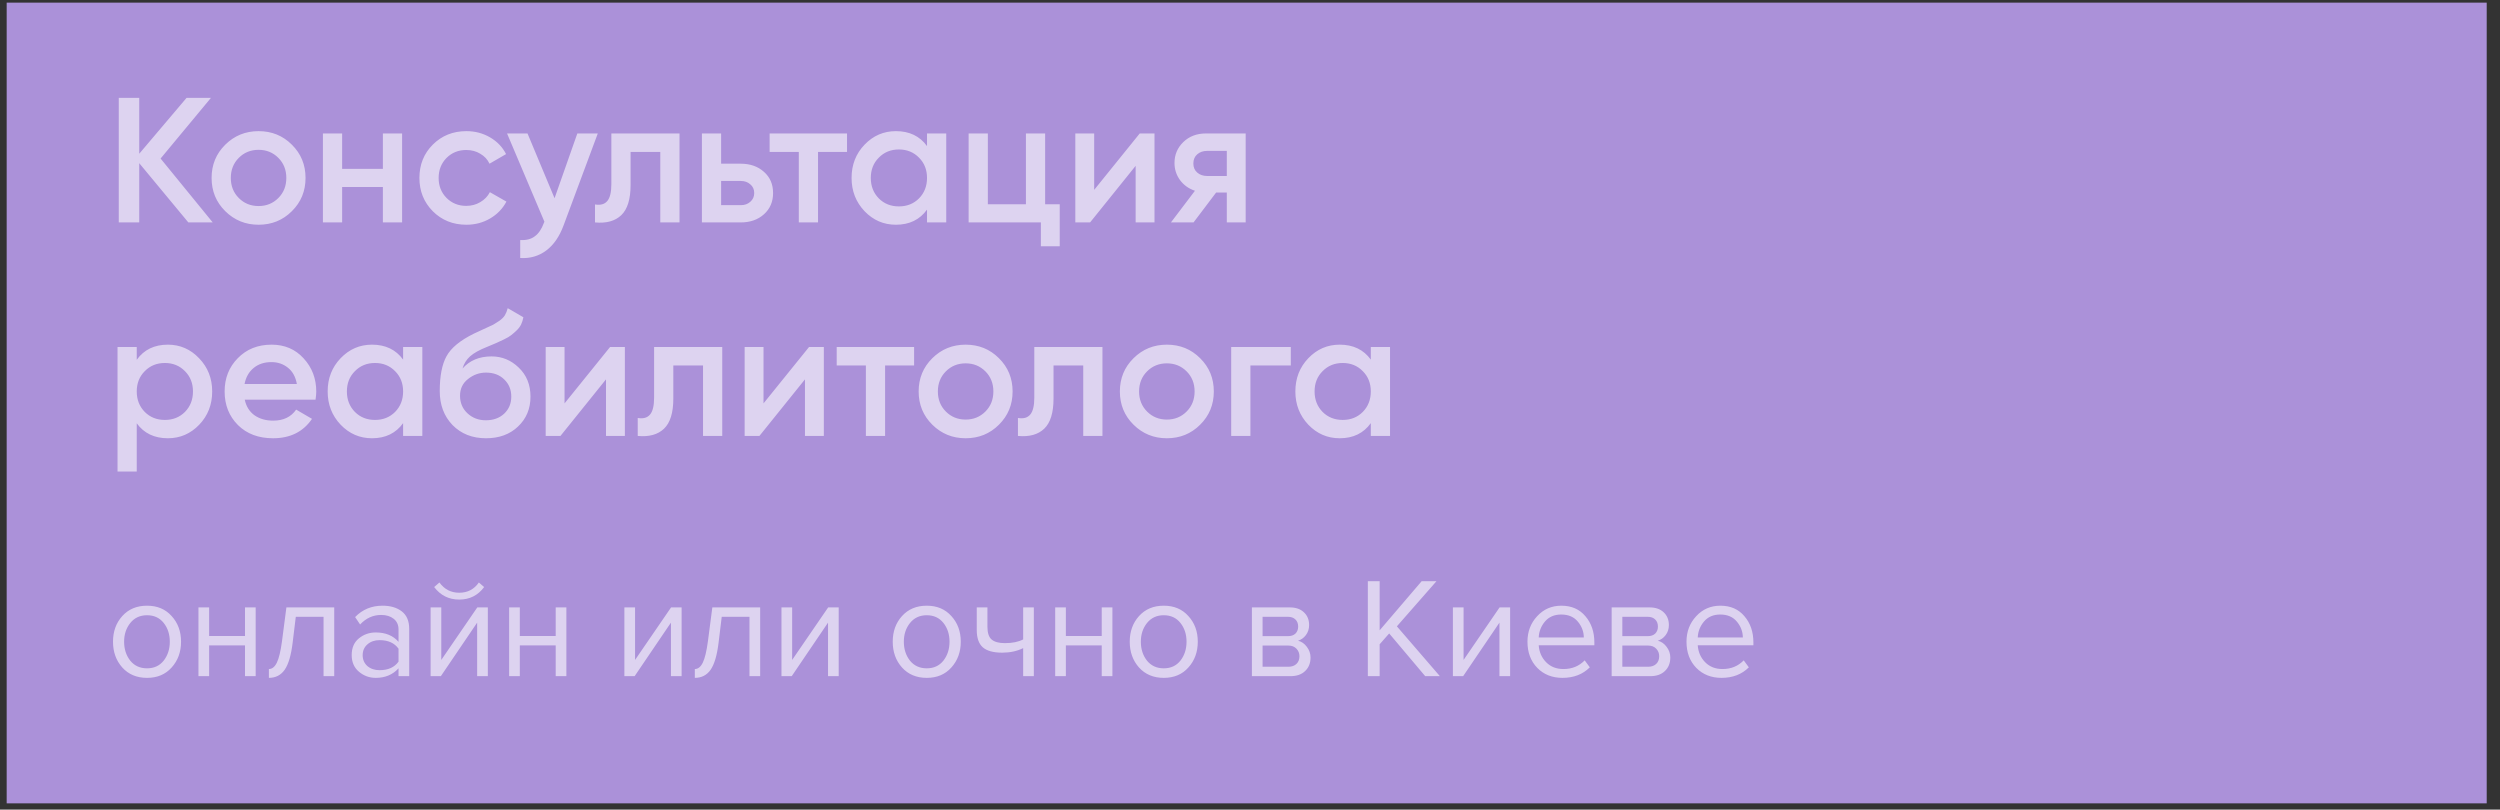
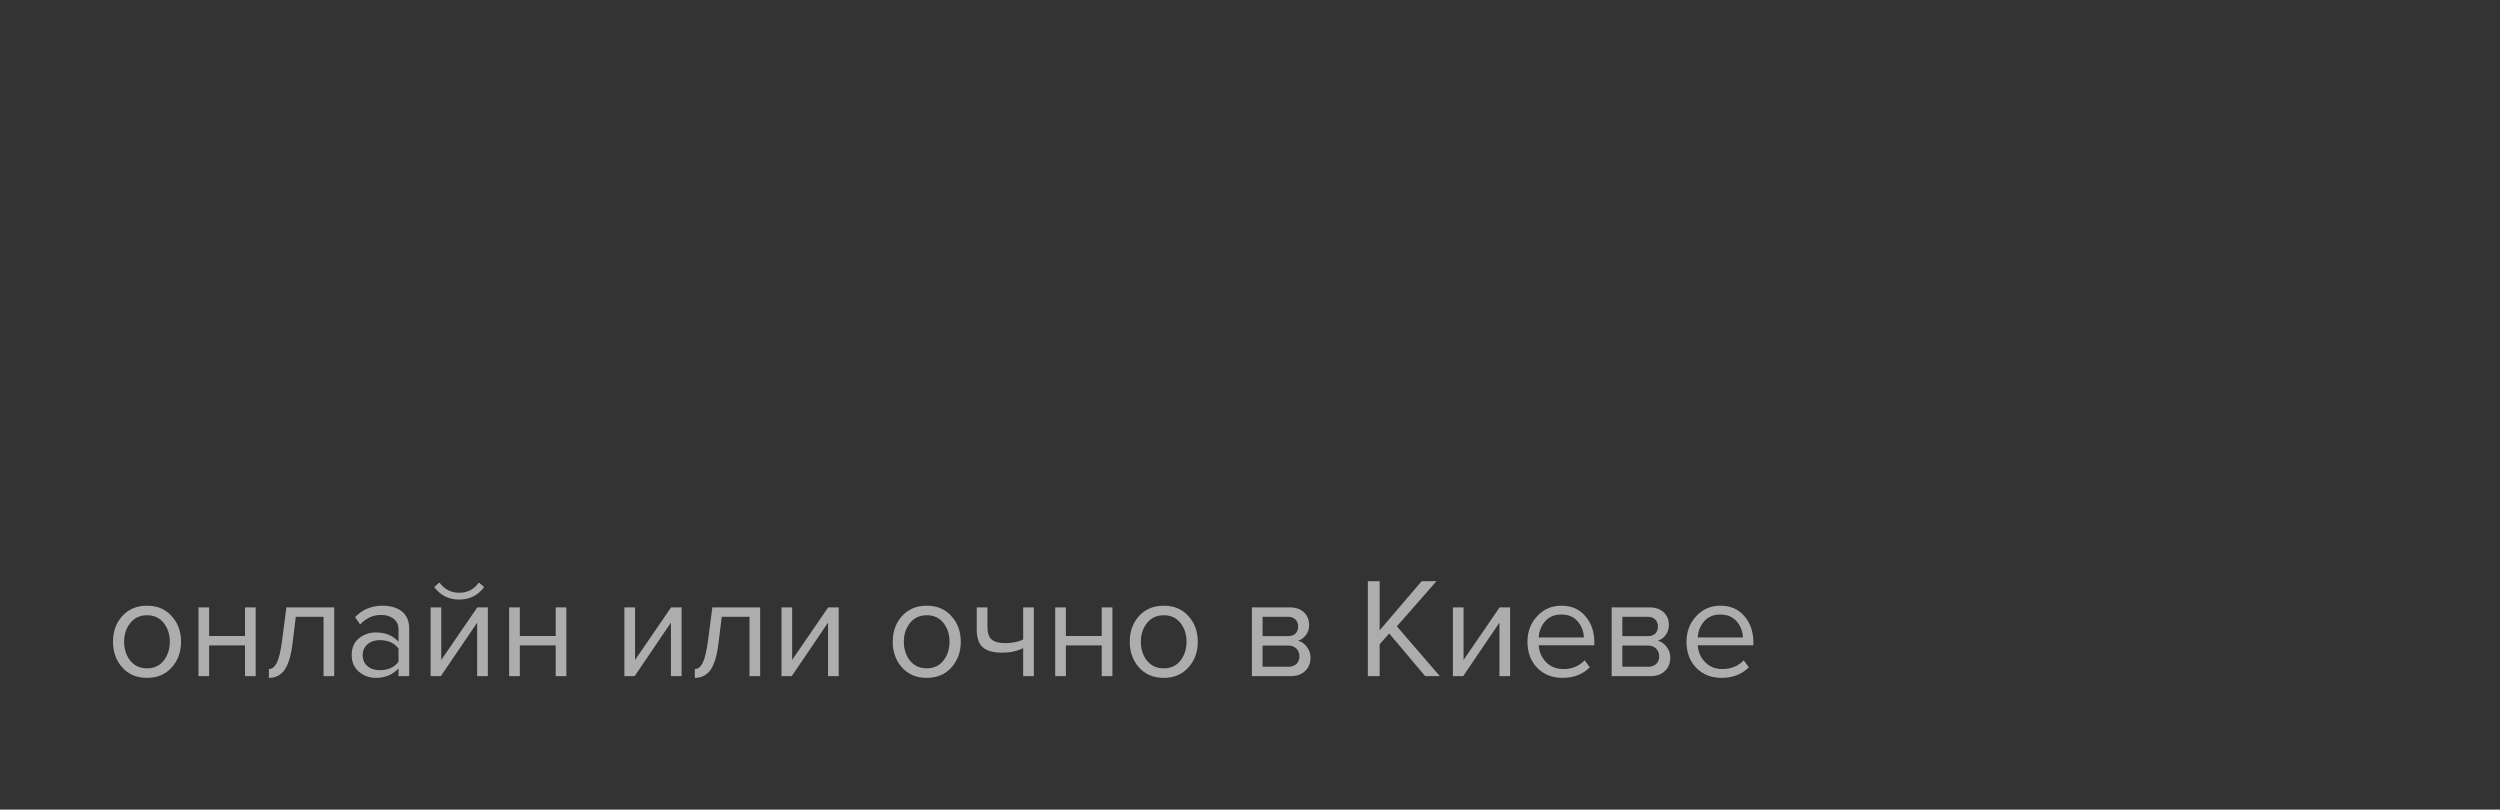
<svg xmlns="http://www.w3.org/2000/svg" width="281" height="91" viewBox="0 0 281 91" fill="none">
  <rect x="0" y="0" width="281" height="91" fill="#333333" stroke="none" />
-   <rect x="0.75" y="0.297" width="278.756" height="90" fill="#AB91D9" />
  <g opacity="0.6">
-     <path d="M23.91 25H21.17L15.65 18.34V25H13.35V11H15.65V17.28L20.97 11H23.71L18.05 17.82L23.91 25ZM29.063 25.26C27.596 25.26 26.35 24.753 25.323 23.74C24.296 22.727 23.783 21.48 23.783 20C23.783 18.52 24.296 17.273 25.323 16.26C26.35 15.247 27.596 14.74 29.063 14.74C30.543 14.74 31.79 15.247 32.803 16.26C33.83 17.273 34.343 18.52 34.343 20C34.343 21.48 33.83 22.727 32.803 23.74C31.79 24.753 30.543 25.26 29.063 25.26ZM26.843 22.26C27.443 22.86 28.183 23.16 29.063 23.16C29.943 23.16 30.683 22.86 31.283 22.26C31.883 21.66 32.183 20.907 32.183 20C32.183 19.093 31.883 18.34 31.283 17.74C30.683 17.14 29.943 16.84 29.063 16.84C28.183 16.84 27.443 17.14 26.843 17.74C26.243 18.34 25.943 19.093 25.943 20C25.943 20.907 26.243 21.66 26.843 22.26ZM43.036 15H45.196V25H43.036V21.02H38.456V25H36.296V15H38.456V18.98H43.036V15ZM52.422 25.26C50.916 25.26 49.656 24.753 48.642 23.74C47.642 22.727 47.142 21.48 47.142 20C47.142 18.507 47.642 17.26 48.642 16.26C49.656 15.247 50.916 14.74 52.422 14.74C53.396 14.74 54.282 14.973 55.082 15.44C55.882 15.907 56.482 16.533 56.882 17.32L55.022 18.4C54.796 17.92 54.449 17.547 53.982 17.28C53.529 17 53.002 16.86 52.402 16.86C51.522 16.86 50.782 17.16 50.182 17.76C49.596 18.36 49.302 19.107 49.302 20C49.302 20.893 49.596 21.64 50.182 22.24C50.782 22.84 51.522 23.14 52.402 23.14C52.989 23.14 53.516 23 53.982 22.72C54.462 22.44 54.822 22.067 55.062 21.6L56.922 22.66C56.496 23.46 55.882 24.093 55.082 24.56C54.282 25.027 53.396 25.26 52.422 25.26ZM64.892 15H67.192L63.352 25.32C62.885 26.587 62.232 27.533 61.392 28.16C60.552 28.787 59.578 29.067 58.472 29V26.98C59.152 27.02 59.698 26.88 60.112 26.56C60.538 26.253 60.878 25.753 61.132 25.06L61.192 24.92L56.992 15H59.292L62.332 22.28L64.892 15ZM76.377 15V25H74.217V17.08H70.877V20.8C70.877 22.387 70.53 23.513 69.837 24.18C69.143 24.847 68.157 25.12 66.877 25V22.98C67.49 23.087 67.95 22.96 68.257 22.6C68.563 22.24 68.717 21.607 68.717 20.7V15H76.377ZM83.254 18.4C84.32 18.4 85.194 18.707 85.874 19.32C86.554 19.92 86.894 20.713 86.894 21.7C86.894 22.673 86.554 23.467 85.874 24.08C85.194 24.693 84.32 25 83.254 25H78.894V15H81.054V18.4H83.254ZM83.274 23.06C83.701 23.06 84.054 22.933 84.334 22.68C84.627 22.427 84.774 22.1 84.774 21.7C84.774 21.287 84.627 20.96 84.334 20.72C84.054 20.467 83.701 20.34 83.274 20.34H81.054V23.06H83.274ZM95.206 15V17.08H91.946V25H89.786V17.08H86.506V15H95.206ZM104.197 15H106.357V25H104.197V23.56C103.383 24.693 102.217 25.26 100.697 25.26C99.323 25.26 98.15 24.753 97.177 23.74C96.203 22.713 95.717 21.467 95.717 20C95.717 18.52 96.203 17.273 97.177 16.26C98.15 15.247 99.323 14.74 100.697 14.74C102.217 14.74 103.383 15.3 104.197 16.42V15ZM98.777 22.3C99.377 22.9 100.13 23.2 101.037 23.2C101.943 23.2 102.697 22.9 103.297 22.3C103.897 21.687 104.197 20.92 104.197 20C104.197 19.08 103.897 18.32 103.297 17.72C102.697 17.107 101.943 16.8 101.037 16.8C100.13 16.8 99.377 17.107 98.777 17.72C98.177 18.32 97.877 19.08 97.877 20C97.877 20.92 98.177 21.687 98.777 22.3ZM117.474 22.96H119.114V27.68H116.994V25H108.874V15H111.034V22.96H115.314V15H117.474V22.96ZM128.106 15H129.766V25H127.646V18.64L122.526 25H120.866V15H122.986V21.34L128.106 15ZM140.013 15V25H137.893V21.64H136.693L134.153 25H131.613L134.313 21.44C133.619 21.213 133.059 20.813 132.633 20.24C132.219 19.667 132.013 19.027 132.013 18.32C132.013 17.4 132.339 16.62 132.993 15.98C133.659 15.327 134.513 15 135.553 15H140.013ZM135.673 19.78H137.893V16.96H135.673C135.233 16.96 134.866 17.087 134.573 17.34C134.279 17.593 134.133 17.94 134.133 18.38C134.133 18.807 134.279 19.147 134.573 19.4C134.866 19.653 135.233 19.78 135.673 19.78ZM18.87 38.74C20.244 38.74 21.417 39.253 22.39 40.28C23.363 41.293 23.85 42.533 23.85 44C23.85 45.48 23.363 46.727 22.39 47.74C21.417 48.753 20.244 49.26 18.87 49.26C17.35 49.26 16.183 48.7 15.37 47.58V53H13.21V39H15.37V40.44C16.183 39.307 17.35 38.74 18.87 38.74ZM16.27 46.3C16.87 46.9 17.623 47.2 18.53 47.2C19.437 47.2 20.19 46.9 20.79 46.3C21.39 45.687 21.69 44.92 21.69 44C21.69 43.08 21.39 42.32 20.79 41.72C20.19 41.107 19.437 40.8 18.53 40.8C17.623 40.8 16.87 41.107 16.27 41.72C15.67 42.32 15.37 43.08 15.37 44C15.37 44.92 15.67 45.687 16.27 46.3ZM27.508 44.92C27.668 45.68 28.035 46.267 28.608 46.68C29.181 47.08 29.881 47.28 30.708 47.28C31.855 47.28 32.715 46.867 33.288 46.04L35.068 47.08C34.081 48.533 32.621 49.26 30.688 49.26C29.061 49.26 27.748 48.767 26.748 47.78C25.748 46.78 25.248 45.52 25.248 44C25.248 42.507 25.741 41.26 26.728 40.26C27.715 39.247 28.981 38.74 30.528 38.74C31.994 38.74 33.194 39.253 34.128 40.28C35.075 41.307 35.548 42.553 35.548 44.02C35.548 44.247 35.521 44.547 35.468 44.92H27.508ZM27.488 43.16H33.368C33.221 42.347 32.881 41.733 32.348 41.32C31.828 40.907 31.215 40.7 30.508 40.7C29.708 40.7 29.041 40.92 28.508 41.36C27.974 41.8 27.634 42.4 27.488 43.16ZM45.31 39H47.47V49H45.31V47.56C44.497 48.693 43.33 49.26 41.81 49.26C40.437 49.26 39.263 48.753 38.29 47.74C37.316 46.713 36.83 45.467 36.83 44C36.83 42.52 37.316 41.273 38.29 40.26C39.263 39.247 40.437 38.74 41.81 38.74C43.33 38.74 44.497 39.3 45.31 40.42V39ZM39.89 46.3C40.49 46.9 41.243 47.2 42.15 47.2C43.056 47.2 43.81 46.9 44.41 46.3C45.01 45.687 45.31 44.92 45.31 44C45.31 43.08 45.01 42.32 44.41 41.72C43.81 41.107 43.056 40.8 42.15 40.8C41.243 40.8 40.49 41.107 39.89 41.72C39.29 42.32 38.99 43.08 38.99 44C38.99 44.92 39.29 45.687 39.89 46.3ZM54.627 49.26C53.094 49.26 51.841 48.767 50.867 47.78C49.907 46.78 49.428 45.507 49.428 43.96C49.428 42.267 49.681 40.96 50.188 40.04C50.694 39.107 51.721 38.26 53.267 37.5C53.521 37.38 53.894 37.207 54.388 36.98C54.894 36.753 55.241 36.593 55.428 36.5C55.614 36.393 55.847 36.247 56.127 36.06C56.407 35.86 56.614 35.653 56.748 35.44C56.881 35.213 56.987 34.947 57.068 34.64L58.828 35.66C58.774 35.953 58.688 36.227 58.568 36.48C58.447 36.72 58.274 36.947 58.047 37.16C57.821 37.373 57.621 37.547 57.447 37.68C57.288 37.813 57.014 37.973 56.627 38.16C56.241 38.347 55.954 38.48 55.767 38.56C55.594 38.64 55.261 38.78 54.767 38.98C53.888 39.327 53.241 39.687 52.828 40.06C52.428 40.42 52.148 40.873 51.987 41.42C52.788 40.513 53.874 40.06 55.248 40.06C56.421 40.06 57.441 40.48 58.307 41.32C59.188 42.16 59.627 43.247 59.627 44.58C59.627 45.94 59.161 47.06 58.227 47.94C57.307 48.82 56.108 49.26 54.627 49.26ZM54.608 47.24C55.447 47.24 56.134 46.993 56.667 46.5C57.201 45.993 57.468 45.353 57.468 44.58C57.468 43.793 57.201 43.147 56.667 42.64C56.148 42.133 55.468 41.88 54.627 41.88C53.881 41.88 53.208 42.12 52.608 42.6C52.008 43.067 51.708 43.693 51.708 44.48C51.708 45.28 51.987 45.94 52.547 46.46C53.108 46.98 53.794 47.24 54.608 47.24ZM68.575 39H70.235V49H68.115V42.64L62.995 49H61.335V39H63.455V45.34L68.575 39ZM81.181 39V49H79.021V41.08H75.681V44.8C75.681 46.387 75.335 47.513 74.641 48.18C73.948 48.847 72.961 49.12 71.681 49V46.98C72.295 47.087 72.755 46.96 73.061 46.6C73.368 46.24 73.521 45.607 73.521 44.7V39H81.181ZM90.939 39H92.599V49H90.478V42.64L85.359 49H83.698V39H85.819V45.34L90.939 39ZM102.745 39V41.08H99.485V49H97.325V41.08H94.045V39H102.745ZM108.536 49.26C107.069 49.26 105.822 48.753 104.796 47.74C103.769 46.727 103.256 45.48 103.256 44C103.256 42.52 103.769 41.273 104.796 40.26C105.822 39.247 107.069 38.74 108.536 38.74C110.016 38.74 111.262 39.247 112.276 40.26C113.302 41.273 113.816 42.52 113.816 44C113.816 45.48 113.302 46.727 112.276 47.74C111.262 48.753 110.016 49.26 108.536 49.26ZM106.316 46.26C106.916 46.86 107.656 47.16 108.536 47.16C109.416 47.16 110.156 46.86 110.756 46.26C111.356 45.66 111.656 44.907 111.656 44C111.656 43.093 111.356 42.34 110.756 41.74C110.156 41.14 109.416 40.84 108.536 40.84C107.656 40.84 106.916 41.14 106.316 41.74C105.716 42.34 105.416 43.093 105.416 44C105.416 44.907 105.716 45.66 106.316 46.26ZM123.916 39V49H121.756V41.08H118.416V44.8C118.416 46.387 118.069 47.513 117.376 48.18C116.682 48.847 115.696 49.12 114.416 49V46.98C115.029 47.087 115.489 46.96 115.796 46.6C116.102 46.24 116.256 45.607 116.256 44.7V39H123.916ZM131.153 49.26C129.686 49.26 128.44 48.753 127.413 47.74C126.386 46.727 125.873 45.48 125.873 44C125.873 42.52 126.386 41.273 127.413 40.26C128.44 39.247 129.686 38.74 131.153 38.74C132.633 38.74 133.88 39.247 134.893 40.26C135.92 41.273 136.433 42.52 136.433 44C136.433 45.48 135.92 46.727 134.893 47.74C133.88 48.753 132.633 49.26 131.153 49.26ZM128.933 46.26C129.533 46.86 130.273 47.16 131.153 47.16C132.033 47.16 132.773 46.86 133.373 46.26C133.973 45.66 134.273 44.907 134.273 44C134.273 43.093 133.973 42.34 133.373 41.74C132.773 41.14 132.033 40.84 131.153 40.84C130.273 40.84 129.533 41.14 128.933 41.74C128.333 42.34 128.033 43.093 128.033 44C128.033 44.907 128.333 45.66 128.933 46.26ZM145.086 39V41.08H140.546V49H138.386V39H145.086ZM154.079 39H156.239V49H154.079V47.56C153.266 48.693 152.099 49.26 150.579 49.26C149.206 49.26 148.033 48.753 147.059 47.74C146.086 46.713 145.599 45.467 145.599 44C145.599 42.52 146.086 41.273 147.059 40.26C148.033 39.247 149.206 38.74 150.579 38.74C152.099 38.74 153.266 39.3 154.079 40.42V39ZM148.659 46.3C149.259 46.9 150.013 47.2 150.919 47.2C151.826 47.2 152.579 46.9 153.179 46.3C153.779 45.687 154.079 44.92 154.079 44C154.079 43.08 153.779 42.32 153.179 41.72C152.579 41.107 151.826 40.8 150.919 40.8C150.013 40.8 149.259 41.107 148.659 41.72C148.059 42.32 147.759 43.08 147.759 44C147.759 44.92 148.059 45.687 148.659 46.3Z" fill="white" />
    <path d="M19.294 75.024C18.601 75.803 17.678 76.192 16.526 76.192C15.374 76.192 14.446 75.803 13.742 75.024C13.049 74.245 12.702 73.28 12.702 72.128C12.702 70.976 13.049 70.016 13.742 69.248C14.446 68.469 15.374 68.08 16.526 68.08C17.678 68.08 18.601 68.469 19.294 69.248C19.998 70.016 20.35 70.976 20.35 72.128C20.35 73.28 19.998 74.245 19.294 75.024ZM14.638 74.256C15.107 74.832 15.737 75.12 16.526 75.12C17.316 75.12 17.939 74.832 18.398 74.256C18.857 73.669 19.086 72.96 19.086 72.128C19.086 71.296 18.857 70.592 18.398 70.016C17.939 69.44 17.316 69.152 16.526 69.152C15.737 69.152 15.107 69.445 14.638 70.032C14.18 70.608 13.95 71.307 13.95 72.128C13.95 72.96 14.18 73.669 14.638 74.256ZM23.506 76H22.306V68.272H23.506V71.488H27.538V68.272H28.738V76H27.538V72.544H23.506V76ZM30.223 76.192V75.2C30.585 75.2 30.884 74.96 31.119 74.48C31.353 74 31.545 73.2 31.695 72.08L32.191 68.272H37.567V76H36.367V69.328H33.247L32.895 72.224C32.724 73.643 32.425 74.661 31.999 75.28C31.572 75.888 30.98 76.192 30.223 76.192ZM45.995 76H44.795V75.12C44.144 75.835 43.291 76.192 42.235 76.192C41.52 76.192 40.891 75.963 40.347 75.504C39.803 75.045 39.531 74.421 39.531 73.632C39.531 72.821 39.797 72.197 40.331 71.76C40.875 71.312 41.509 71.088 42.235 71.088C43.333 71.088 44.187 71.44 44.795 72.144V70.752C44.795 70.24 44.613 69.84 44.251 69.552C43.888 69.264 43.419 69.12 42.843 69.12C41.936 69.12 41.147 69.477 40.475 70.192L39.915 69.36C40.736 68.507 41.765 68.08 43.003 68.08C43.888 68.08 44.608 68.293 45.163 68.72C45.717 69.147 45.995 69.803 45.995 70.688V76ZM42.667 75.328C43.627 75.328 44.336 75.008 44.795 74.368V72.912C44.336 72.272 43.627 71.952 42.667 71.952C42.112 71.952 41.653 72.112 41.291 72.432C40.939 72.741 40.763 73.147 40.763 73.648C40.763 74.139 40.939 74.544 41.291 74.864C41.653 75.173 42.112 75.328 42.667 75.328ZM49.552 76H48.4V68.272H49.6V74.176L53.648 68.272H54.832V76H53.632V69.984L49.552 76ZM54.416 65.984C53.723 66.923 52.789 67.392 51.616 67.392C50.453 67.392 49.515 66.923 48.8 65.984L49.392 65.472C49.947 66.24 50.688 66.624 51.616 66.624C52.555 66.624 53.291 66.24 53.824 65.472L54.416 65.984ZM58.428 76H57.228V68.272H58.428V71.488H62.46V68.272H63.66V76H62.46V72.544H58.428V76ZM71.333 76H70.181V68.272H71.381V74.176L75.429 68.272H76.613V76H75.413V69.984L71.333 76ZM78.098 76.192V75.2C78.46 75.2 78.759 74.96 78.994 74.48C79.228 74 79.42 73.2 79.57 72.08L80.066 68.272H85.442V76H84.242V69.328H81.122L80.77 72.224C80.599 73.643 80.3 74.661 79.874 75.28C79.447 75.888 78.855 76.192 78.098 76.192ZM88.99 76H87.838V68.272H89.038V74.176L93.086 68.272H94.27V76H93.07V69.984L88.99 76ZM106.935 75.024C106.241 75.803 105.319 76.192 104.167 76.192C103.015 76.192 102.087 75.803 101.383 75.024C100.689 74.245 100.343 73.28 100.343 72.128C100.343 70.976 100.689 70.016 101.383 69.248C102.087 68.469 103.015 68.08 104.167 68.08C105.319 68.08 106.241 68.469 106.935 69.248C107.639 70.016 107.991 70.976 107.991 72.128C107.991 73.28 107.639 74.245 106.935 75.024ZM102.279 74.256C102.748 74.832 103.377 75.12 104.167 75.12C104.956 75.12 105.58 74.832 106.039 74.256C106.497 73.669 106.727 72.96 106.727 72.128C106.727 71.296 106.497 70.592 106.039 70.016C105.58 69.44 104.956 69.152 104.167 69.152C103.377 69.152 102.748 69.445 102.279 70.032C101.82 70.608 101.591 71.307 101.591 72.128C101.591 72.96 101.82 73.669 102.279 74.256ZM109.787 68.272H110.987V70.448C110.987 71.141 111.147 71.621 111.467 71.888C111.787 72.155 112.283 72.288 112.955 72.288C113.787 72.288 114.47 72.149 115.003 71.872V68.272H116.203V76H115.003V72.848C114.32 73.189 113.536 73.36 112.651 73.36C111.648 73.36 110.918 73.157 110.459 72.752C110.011 72.347 109.787 71.701 109.787 70.816V68.272ZM119.803 76H118.603V68.272H119.803V71.488H123.835V68.272H125.035V76H123.835V72.544H119.803V76ZM133.575 75.024C132.882 75.803 131.959 76.192 130.807 76.192C129.655 76.192 128.727 75.803 128.023 75.024C127.33 74.245 126.983 73.28 126.983 72.128C126.983 70.976 127.33 70.016 128.023 69.248C128.727 68.469 129.655 68.08 130.807 68.08C131.959 68.08 132.882 68.469 133.575 69.248C134.279 70.016 134.631 70.976 134.631 72.128C134.631 73.28 134.279 74.245 133.575 75.024ZM128.919 74.256C129.389 74.832 130.018 75.12 130.807 75.12C131.597 75.12 132.221 74.832 132.679 74.256C133.138 73.669 133.367 72.96 133.367 72.128C133.367 71.296 133.138 70.592 132.679 70.016C132.221 69.44 131.597 69.152 130.807 69.152C130.018 69.152 129.389 69.445 128.919 70.032C128.461 70.608 128.231 71.307 128.231 72.128C128.231 72.96 128.461 73.669 128.919 74.256ZM145.049 76H140.713V68.272H144.969C145.641 68.272 146.169 68.453 146.553 68.816C146.947 69.179 147.145 69.659 147.145 70.256C147.145 70.693 147.022 71.072 146.777 71.392C146.542 71.701 146.249 71.909 145.897 72.016C146.291 72.112 146.622 72.341 146.889 72.704C147.166 73.067 147.305 73.467 147.305 73.904C147.305 74.533 147.102 75.04 146.697 75.424C146.302 75.808 145.753 76 145.049 76ZM144.809 74.944C145.193 74.944 145.497 74.837 145.721 74.624C145.945 74.411 146.057 74.123 146.057 73.76C146.057 73.429 145.945 73.147 145.721 72.912C145.497 72.677 145.193 72.56 144.809 72.56H141.913V74.944H144.809ZM144.761 71.504C145.123 71.504 145.406 71.408 145.609 71.216C145.811 71.013 145.913 70.752 145.913 70.432C145.913 70.091 145.811 69.824 145.609 69.632C145.406 69.429 145.123 69.328 144.761 69.328H141.913V71.504H144.761ZM161.841 76H160.193L156.145 71.2L155.073 72.416V76H153.745V65.328H155.073V70.848L159.793 65.328H161.457L157.009 70.4L161.841 76ZM164.458 76H163.306V68.272H164.506V74.176L168.554 68.272H169.738V76H168.538V69.984L164.458 76ZM175.623 76.192C174.471 76.192 173.527 75.819 172.791 75.072C172.055 74.315 171.687 73.333 171.687 72.128C171.687 70.997 172.049 70.043 172.775 69.264C173.5 68.475 174.407 68.08 175.495 68.08C176.636 68.08 177.537 68.475 178.199 69.264C178.871 70.043 179.207 71.029 179.207 72.224V72.528H172.951C173.004 73.285 173.281 73.92 173.783 74.432C174.284 74.944 174.935 75.2 175.735 75.2C176.695 75.2 177.489 74.875 178.119 74.224L178.695 75.008C177.905 75.797 176.881 76.192 175.623 76.192ZM178.023 71.648C178.012 70.987 177.788 70.395 177.351 69.872C176.913 69.339 176.289 69.072 175.479 69.072C174.711 69.072 174.103 69.333 173.655 69.856C173.217 70.379 172.983 70.976 172.951 71.648H178.023ZM185.486 76H181.15V68.272H185.406C186.078 68.272 186.606 68.453 186.99 68.816C187.385 69.179 187.582 69.659 187.582 70.256C187.582 70.693 187.46 71.072 187.214 71.392C186.98 71.701 186.686 71.909 186.334 72.016C186.729 72.112 187.06 72.341 187.326 72.704C187.604 73.067 187.742 73.467 187.742 73.904C187.742 74.533 187.54 75.04 187.134 75.424C186.74 75.808 186.19 76 185.486 76ZM185.246 74.944C185.63 74.944 185.934 74.837 186.158 74.624C186.382 74.411 186.494 74.123 186.494 73.76C186.494 73.429 186.382 73.147 186.158 72.912C185.934 72.677 185.63 72.56 185.246 72.56H182.35V74.944H185.246ZM185.198 71.504C185.561 71.504 185.844 71.408 186.046 71.216C186.249 71.013 186.35 70.752 186.35 70.432C186.35 70.091 186.249 69.824 186.046 69.632C185.844 69.429 185.561 69.328 185.198 69.328H182.35V71.504H185.198ZM193.498 76.192C192.346 76.192 191.402 75.819 190.666 75.072C189.93 74.315 189.562 73.333 189.562 72.128C189.562 70.997 189.924 70.043 190.65 69.264C191.375 68.475 192.282 68.08 193.37 68.08C194.511 68.08 195.412 68.475 196.074 69.264C196.746 70.043 197.082 71.029 197.082 72.224V72.528H190.826C190.879 73.285 191.156 73.92 191.658 74.432C192.159 74.944 192.81 75.2 193.61 75.2C194.57 75.2 195.364 74.875 195.994 74.224L196.57 75.008C195.78 75.797 194.756 76.192 193.498 76.192ZM195.898 71.648C195.887 70.987 195.663 70.395 195.226 69.872C194.788 69.339 194.164 69.072 193.354 69.072C192.586 69.072 191.978 69.333 191.53 69.856C191.092 70.379 190.858 70.976 190.826 71.648H195.898Z" fill="white" />
  </g>
</svg>